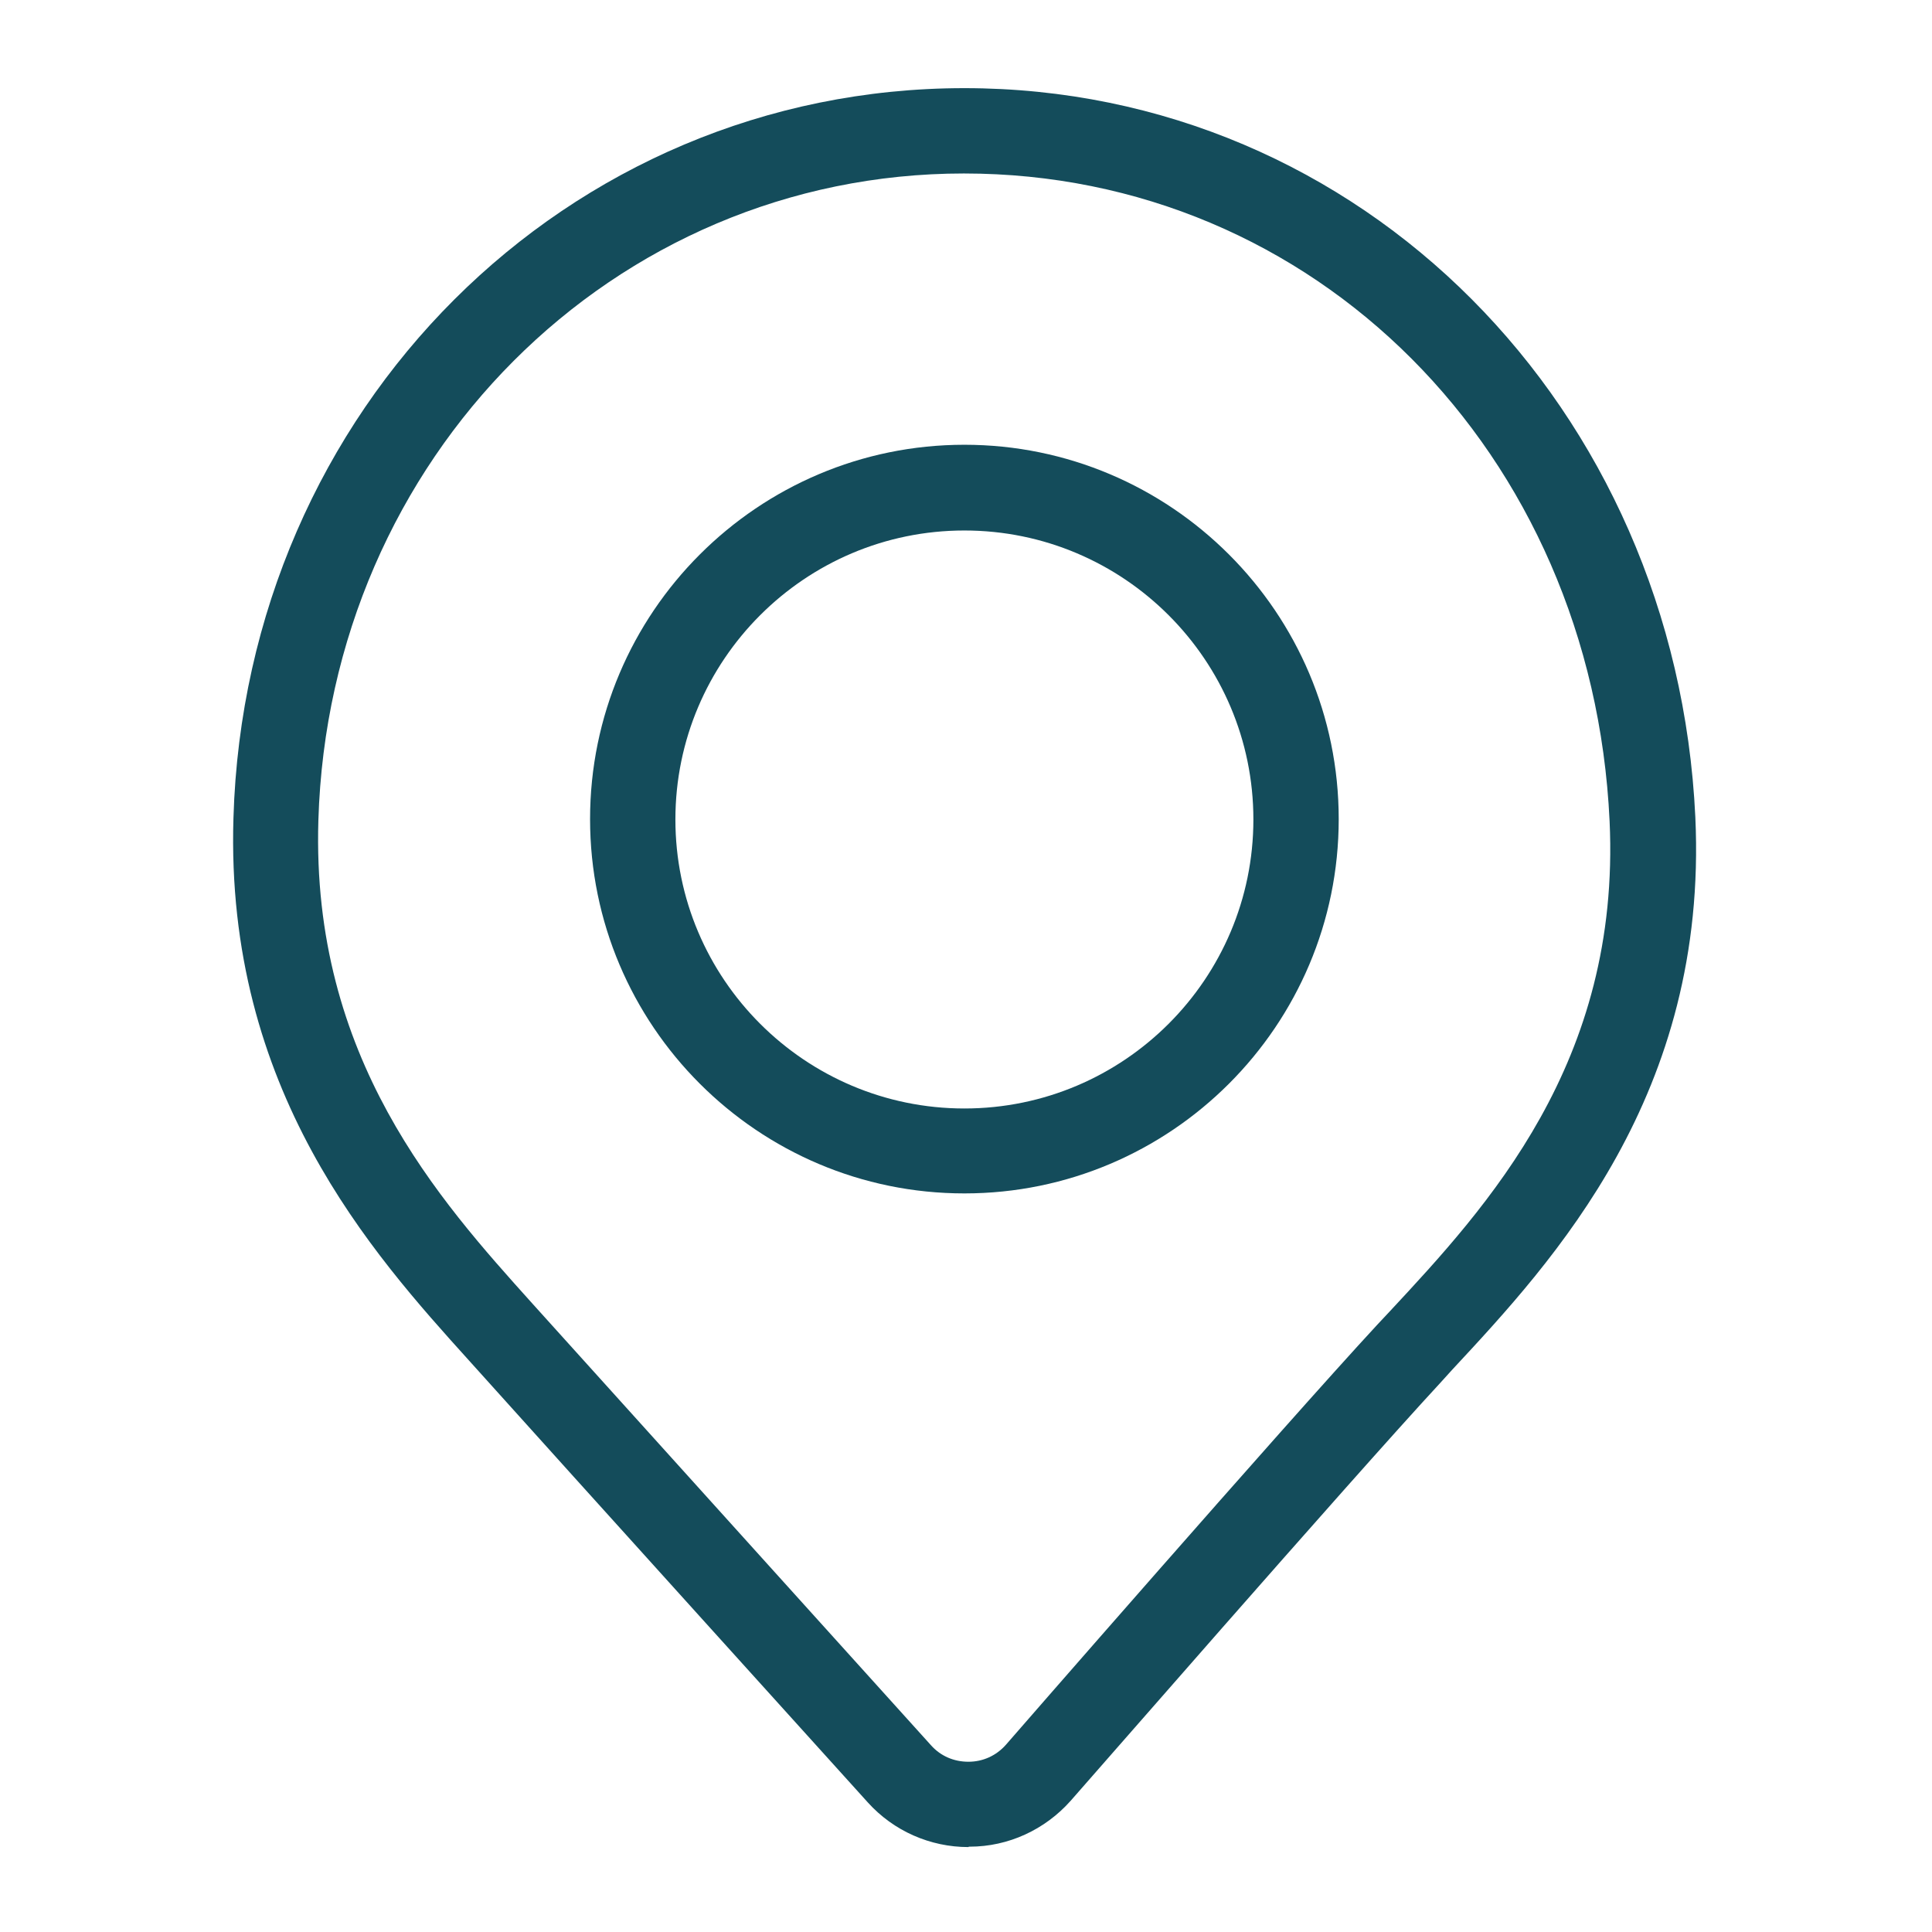
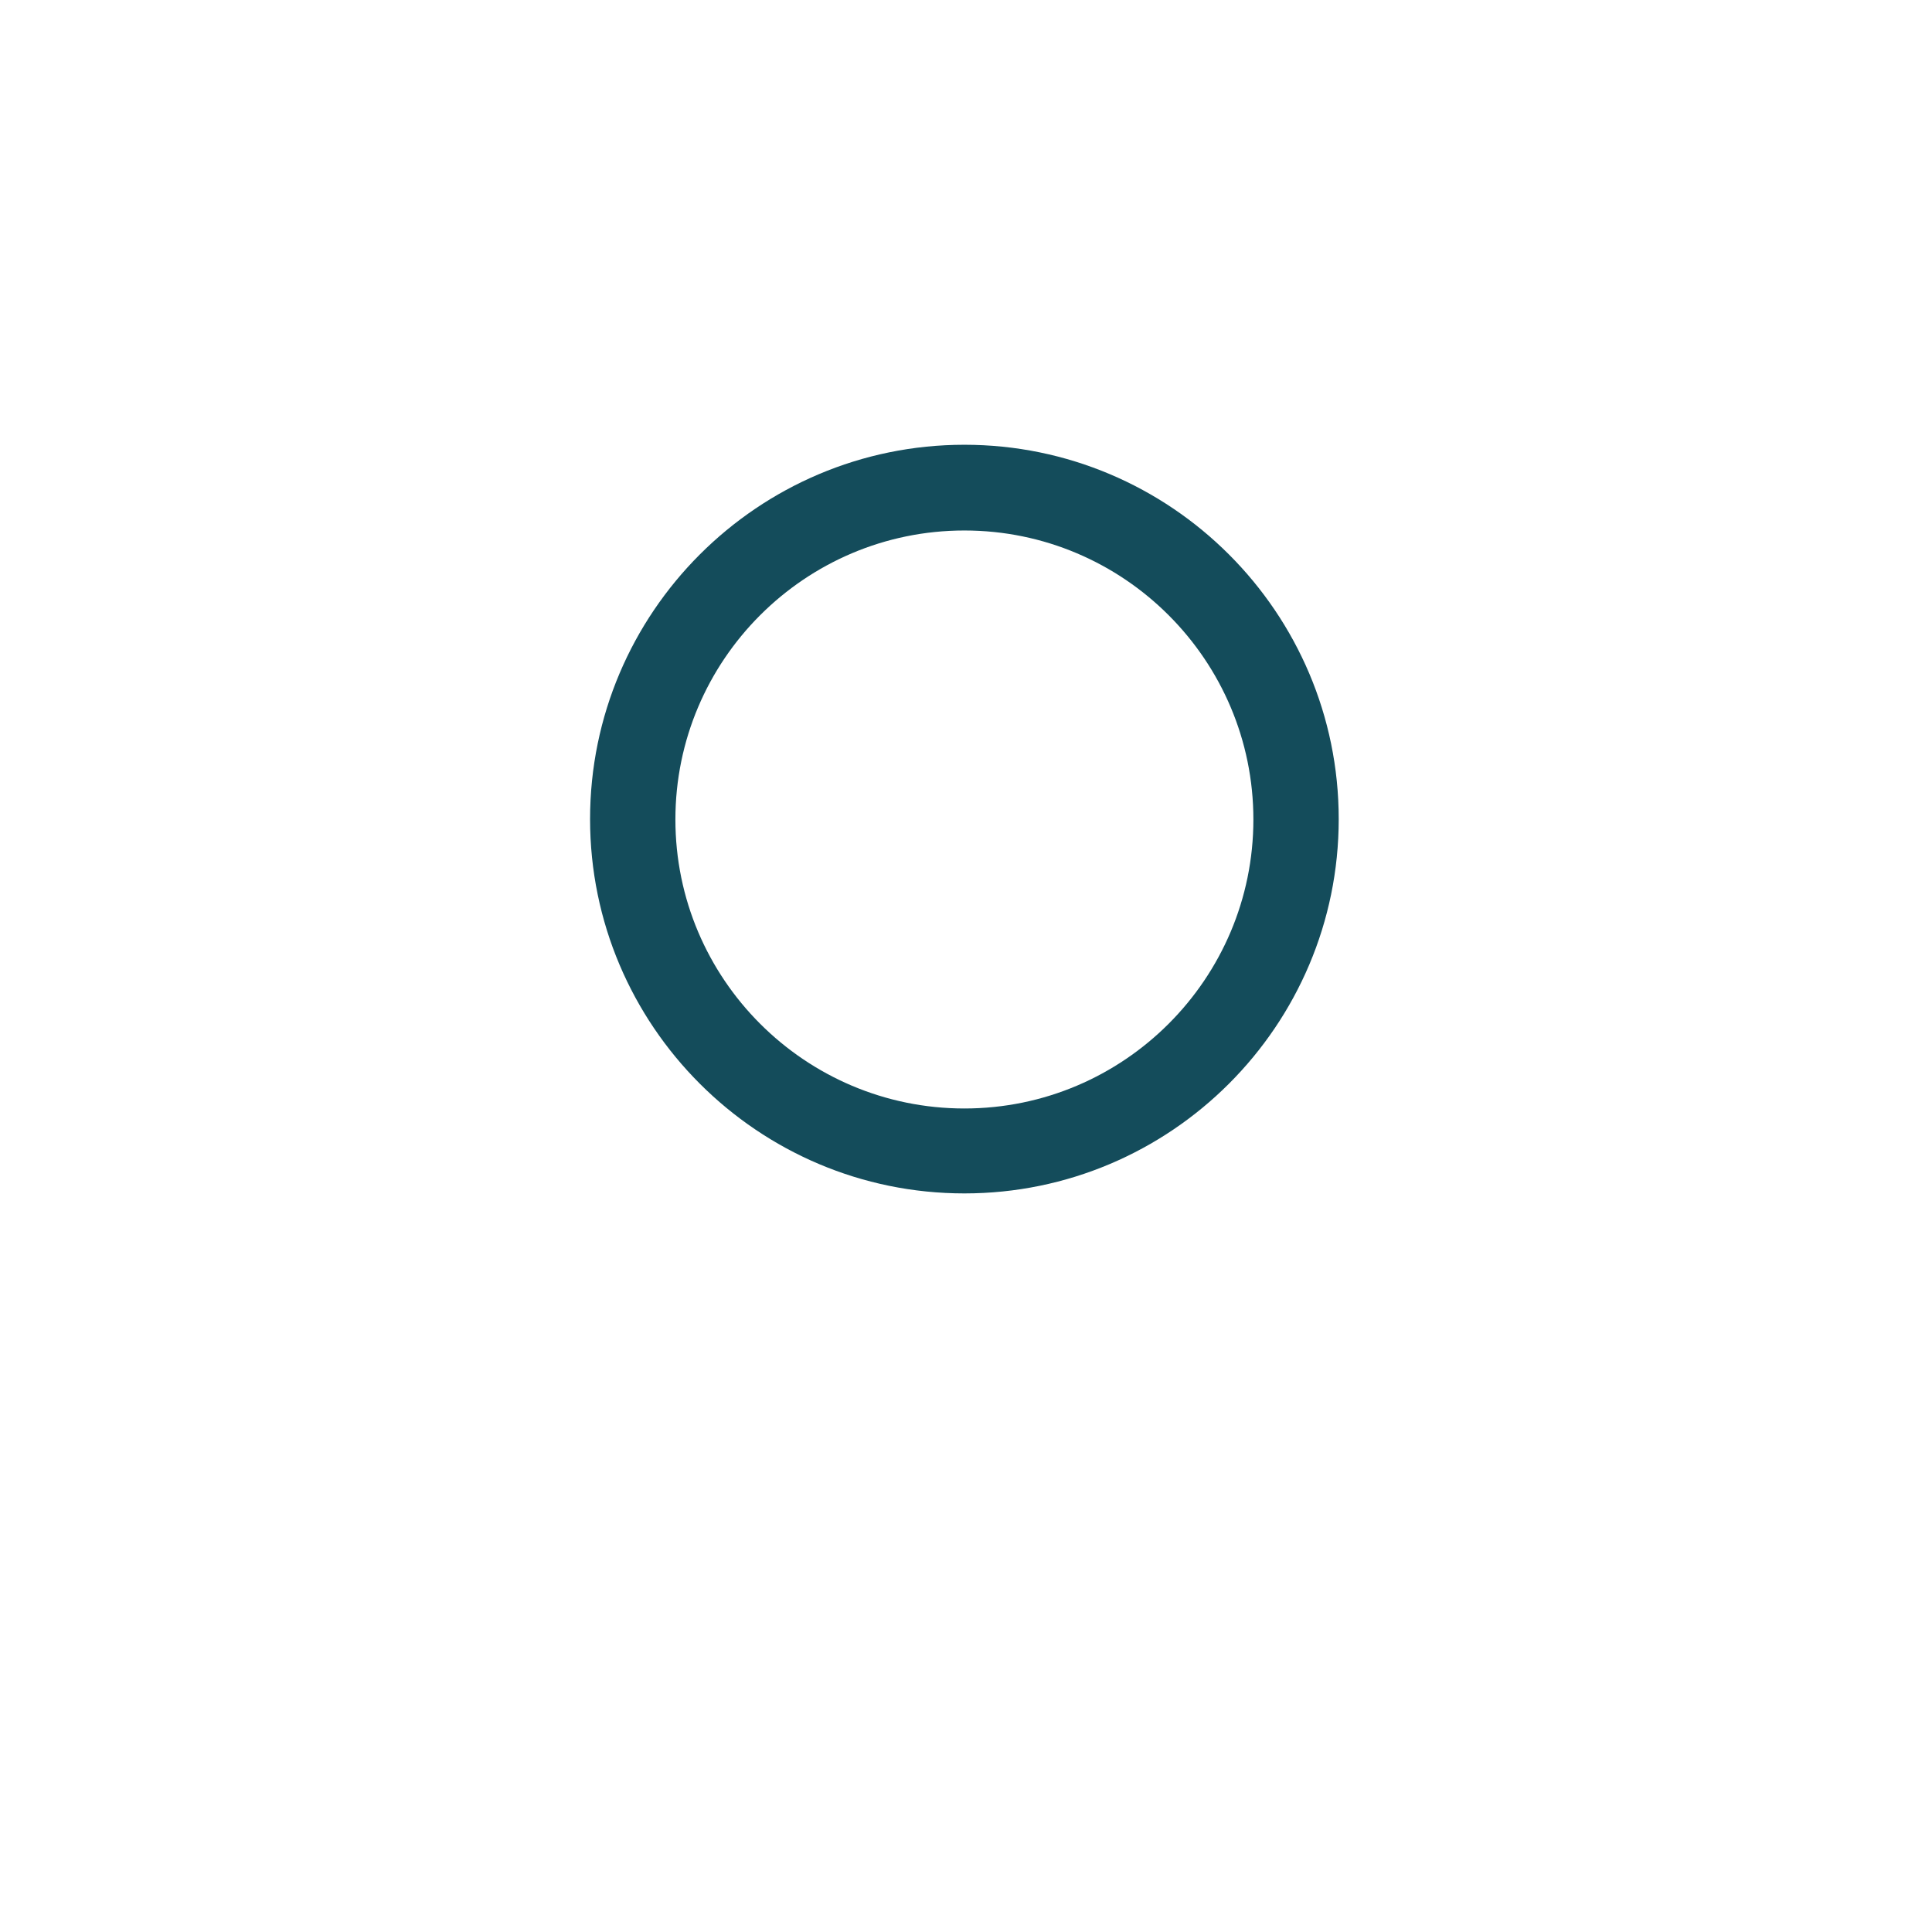
<svg xmlns="http://www.w3.org/2000/svg" id="Layer_1" viewBox="0 0 48 48">
  <defs>
    <style>.cls-1{fill:#144c5b;}</style>
  </defs>
-   <path class="cls-1" d="M23.96,29.65c-5.13,0-9.3-4.17-9.3-9.3s4.17-9.3,9.3-9.3,9.3,4.17,9.3,9.3-4.17,9.3-9.3,9.3Zm0-16.47c-3.96,0-7.18,3.22-7.18,7.18s3.22,7.18,7.18,7.18,7.18-3.22,7.18-7.18-3.22-7.18-7.18-7.18Z" />
-   <path class="cls-1" d="M24.06,45.89c-.95,0-1.86-.4-2.5-1.11,0,0-7.43-8.22-9.9-10.97-2.42-2.68-6.07-6.73-5.86-13.49C6.1,10.15,14.08,2.19,23.96,2.19s17.68,7.95,18.16,18.11c.32,6.89-3.51,11.01-6.04,13.73l-.29,.32c-2.32,2.51-9.12,10.32-9.19,10.39-.64,.72-1.55,1.14-2.51,1.14h-.02Zm-.11-41.58c-8.72,0-15.77,7.06-16.04,16.07-.18,5.91,3,9.43,5.32,12.01,2.47,2.74,9.9,10.97,9.9,10.97,.24,.27,.57,.41,.93,.41h0c.36,0,.69-.15,.93-.42,.06-.07,6.88-7.9,9.23-10.44l.3-.32c2.43-2.61,5.75-6.19,5.47-12.19-.43-9.17-7.33-16.09-16.04-16.09Z" />
+   <path class="cls-1" d="M23.96,29.65c-5.13,0-9.3-4.17-9.3-9.3s4.17-9.3,9.3-9.3,9.3,4.17,9.3,9.3-4.17,9.3-9.3,9.3Zm0-16.47c-3.96,0-7.18,3.22-7.18,7.18s3.22,7.18,7.18,7.18,7.18-3.22,7.18-7.18-3.22-7.18-7.18-7.18" />
</svg>